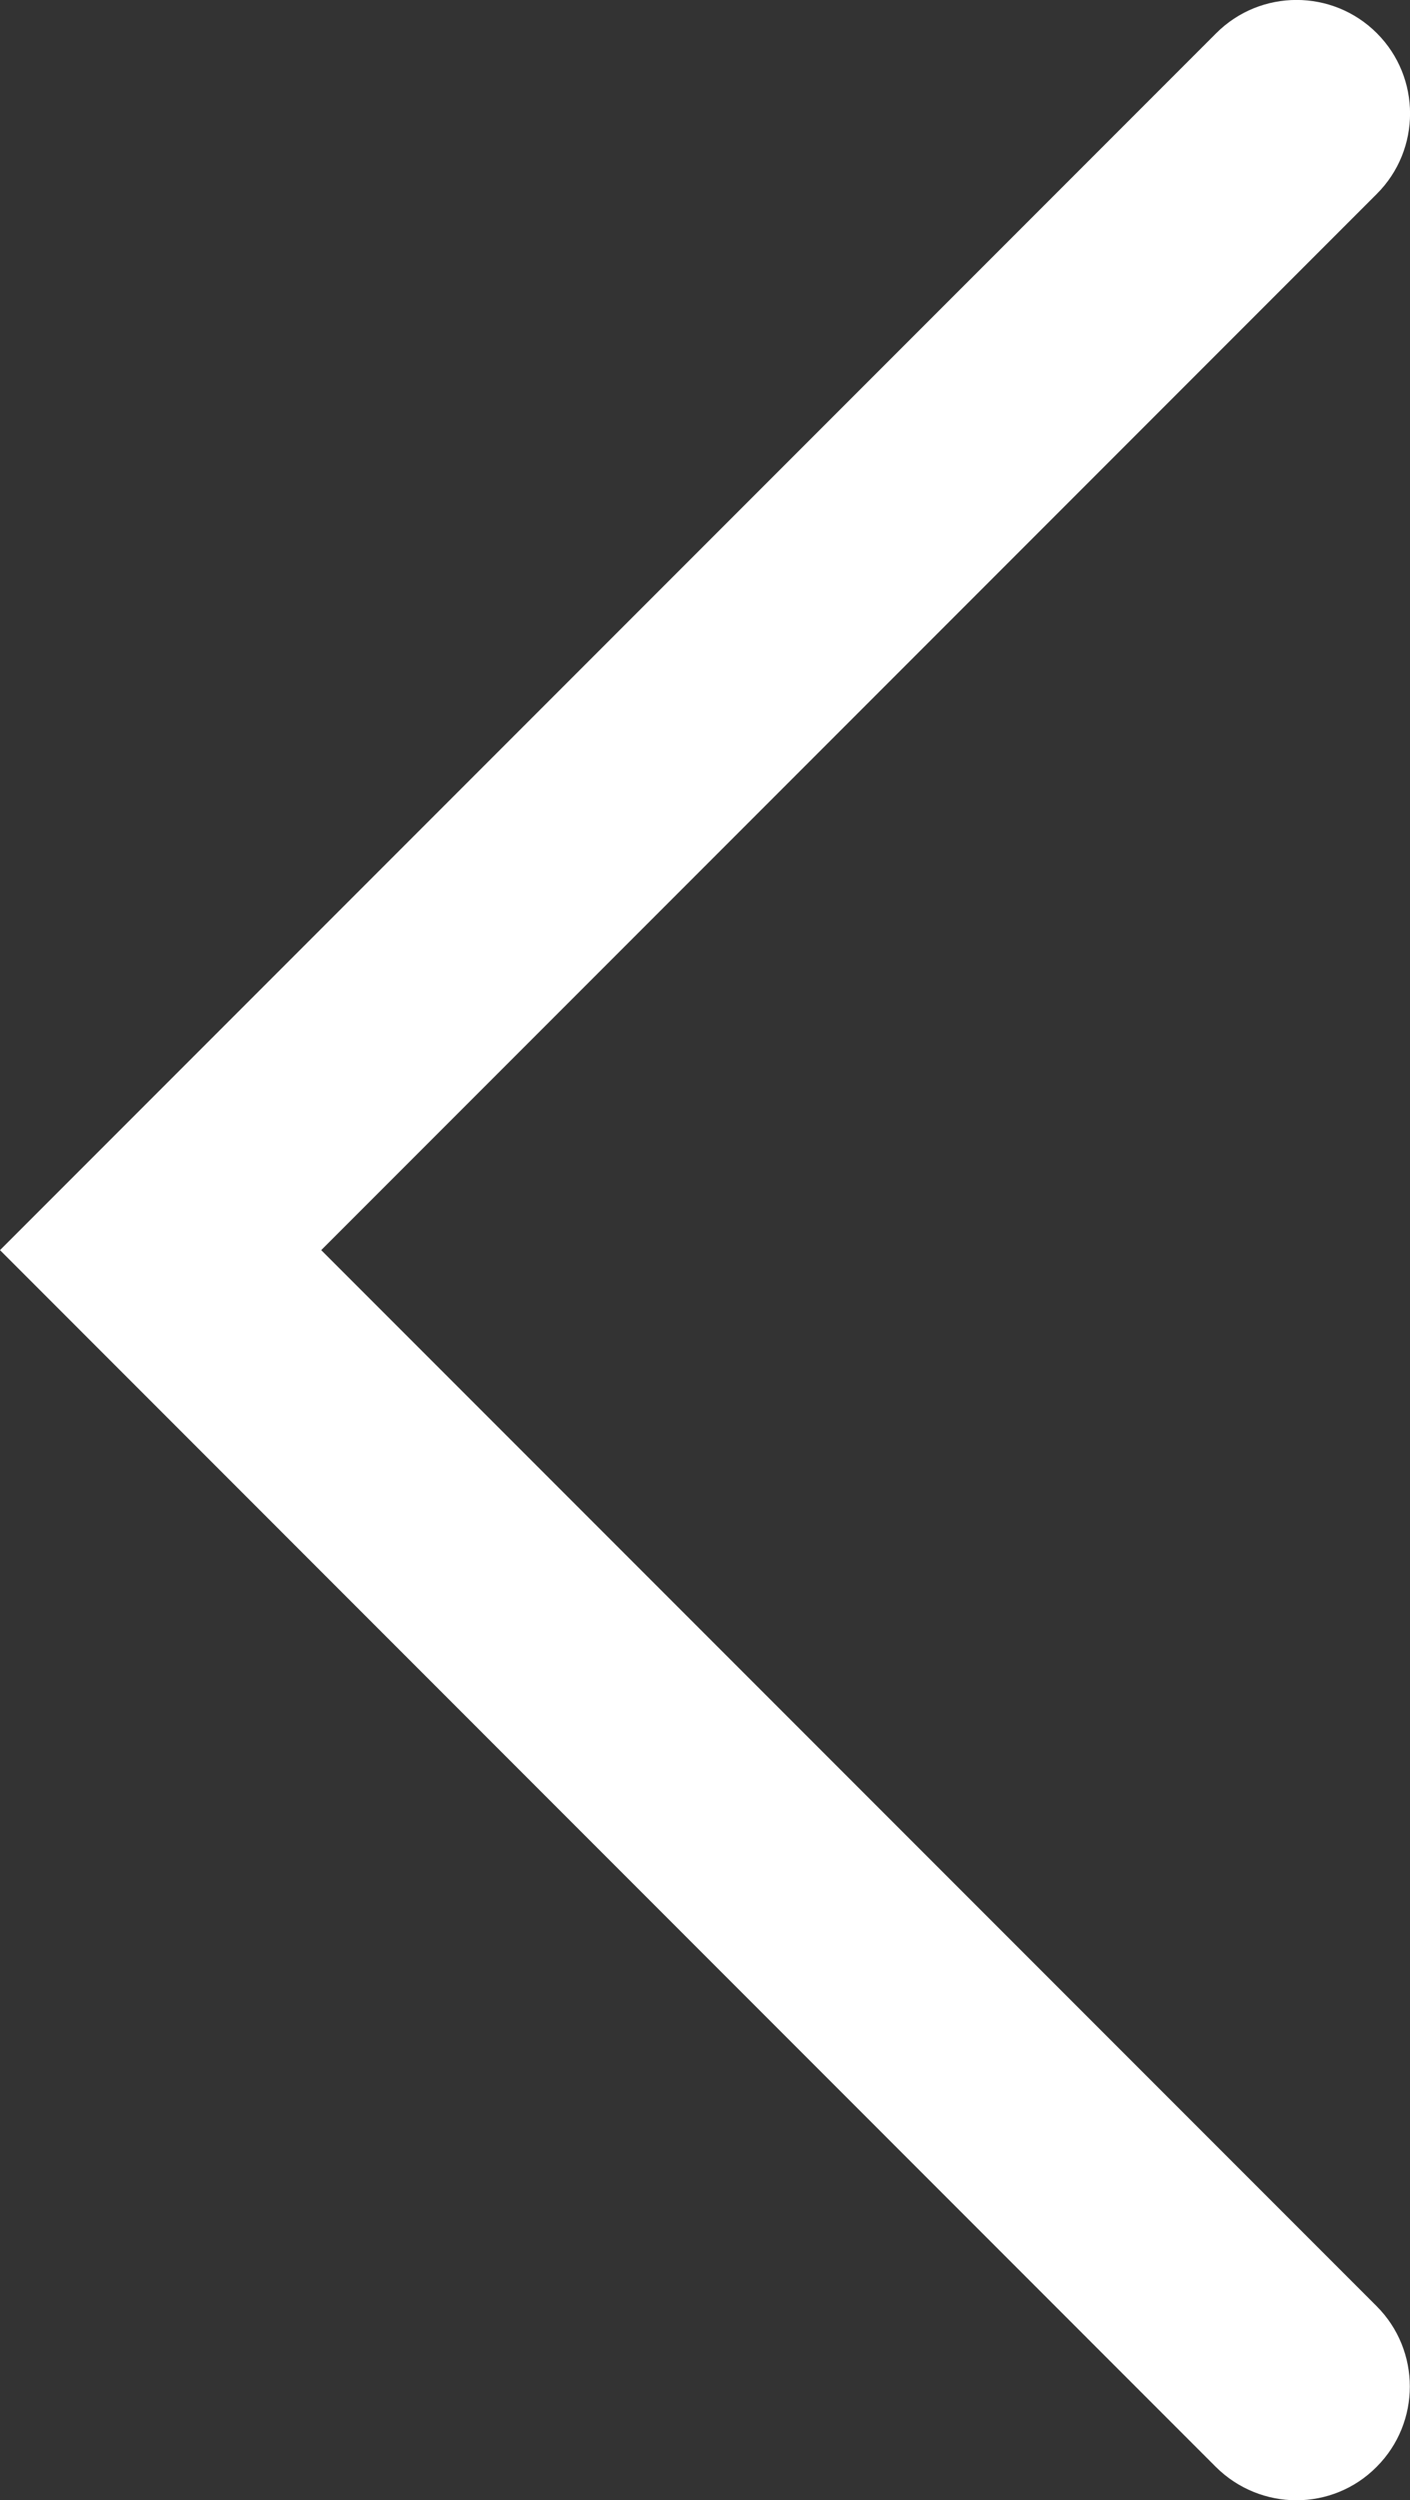
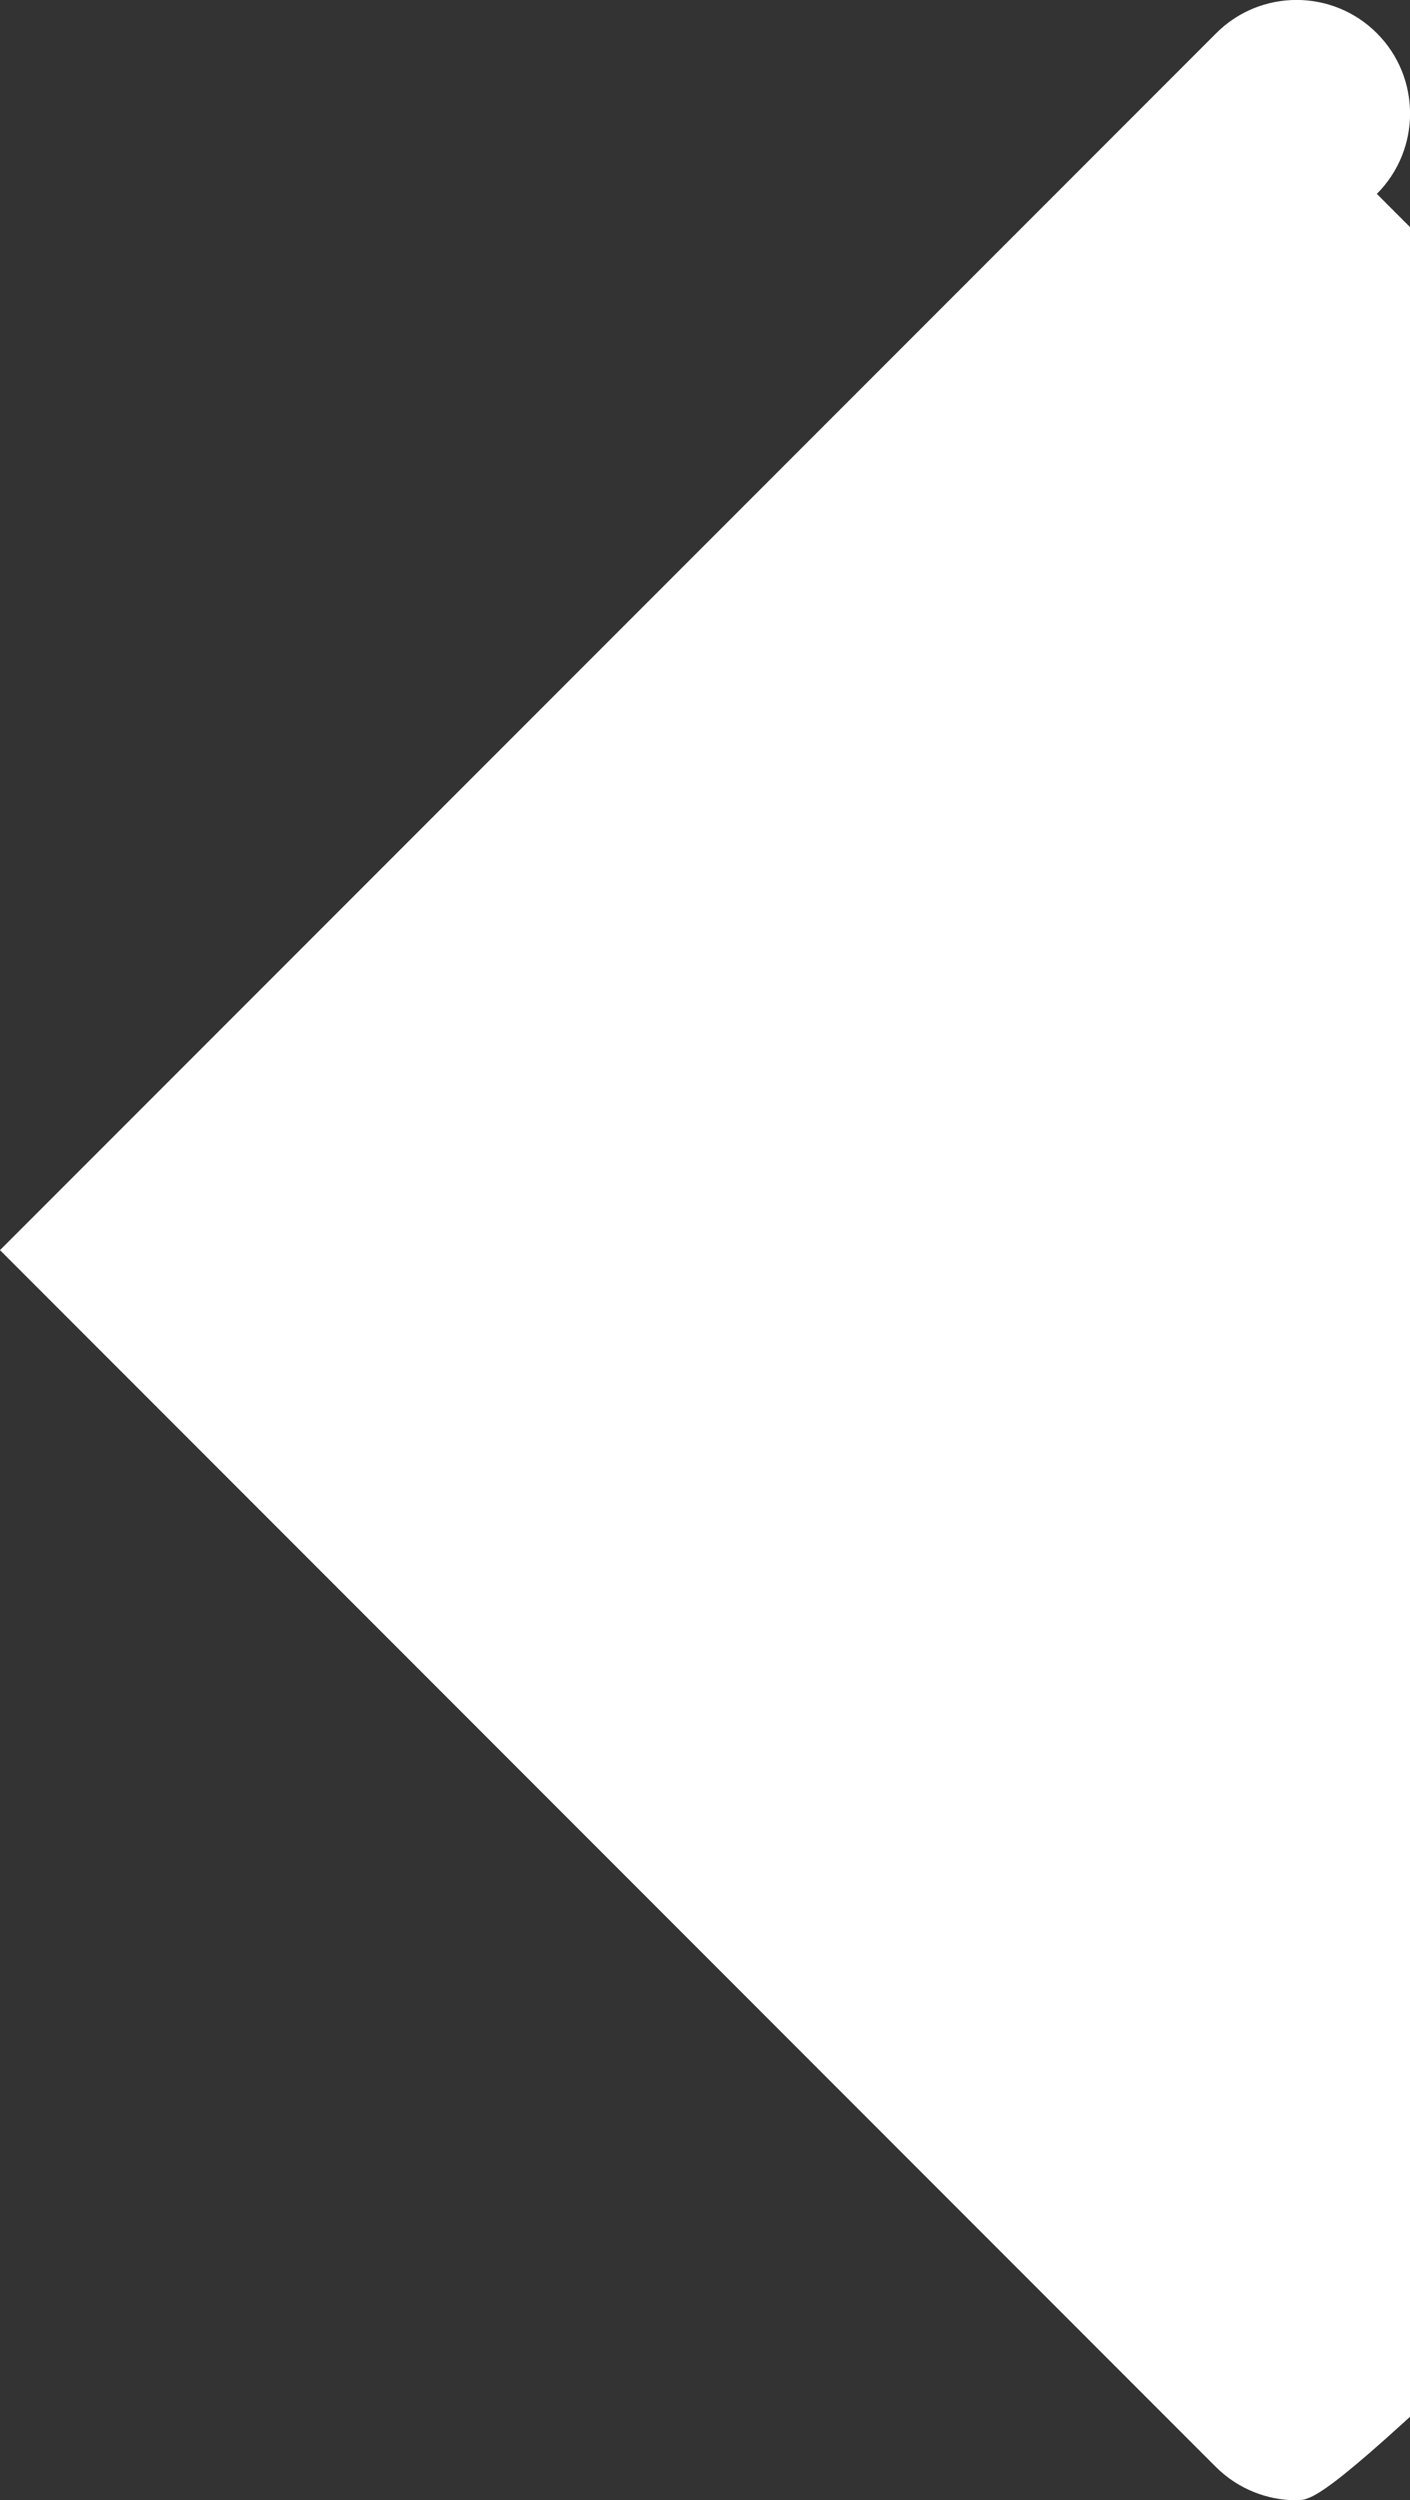
<svg xmlns="http://www.w3.org/2000/svg" version="1.1" id="レイヤー_1" x="0px" y="0px" width="6.207px" height="11px" viewBox="0 0 6.207 11" style="enable-background:new 0 0 6.207 11;" xml:space="preserve">
  <rect x="0" y="0" width="6.207" height="11" fill="#333333" stroke="none" />
-   <path style="fill:#FFFFFF;" d="M5.707,11c-0.128,0-0.256-0.049-0.354-0.146L0,5.5l5.354-5.354c0.195-0.195,0.512-0.195,0.707,0  s0.195,0.512,0,0.707L1.414,5.5l4.646,4.646c0.195,0.195,0.195,0.512,0,0.707C5.963,10.951,5.835,11,5.707,11z" />
+   <path style="fill:#FFFFFF;" d="M5.707,11c-0.128,0-0.256-0.049-0.354-0.146L0,5.5l5.354-5.354c0.195-0.195,0.512-0.195,0.707,0  s0.195,0.512,0,0.707l4.646,4.646c0.195,0.195,0.195,0.512,0,0.707C5.963,10.951,5.835,11,5.707,11z" />
</svg>